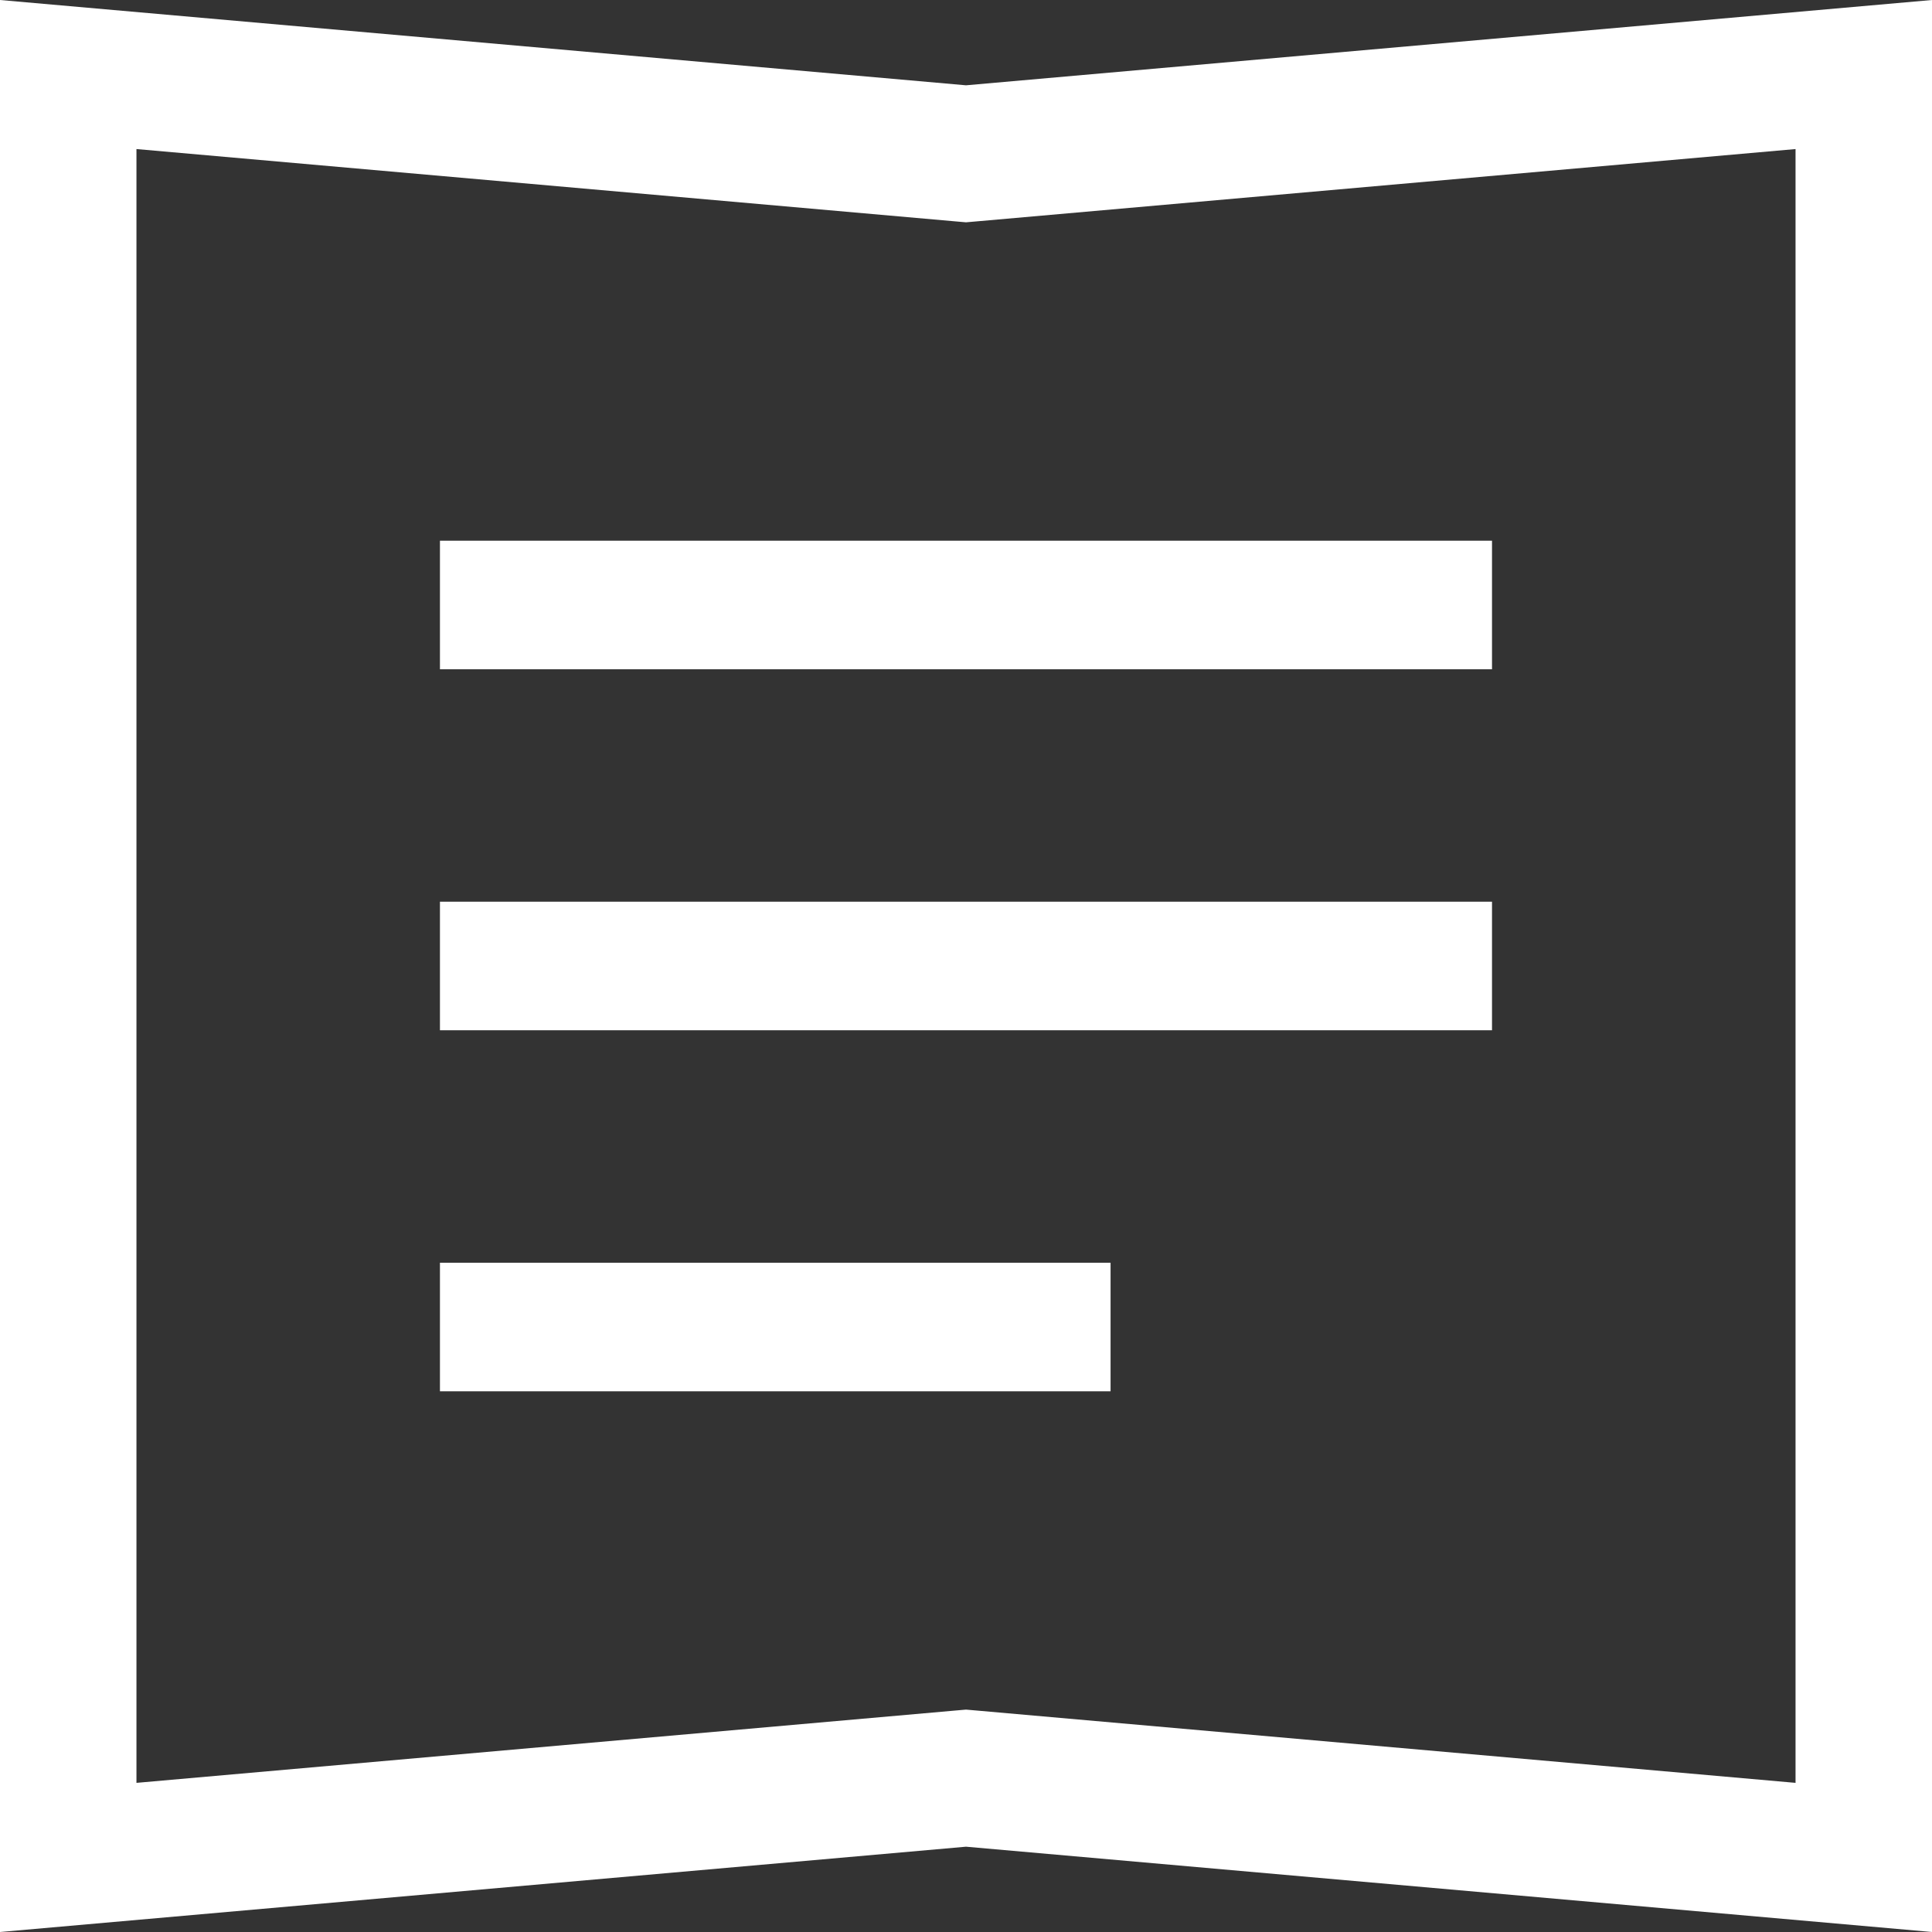
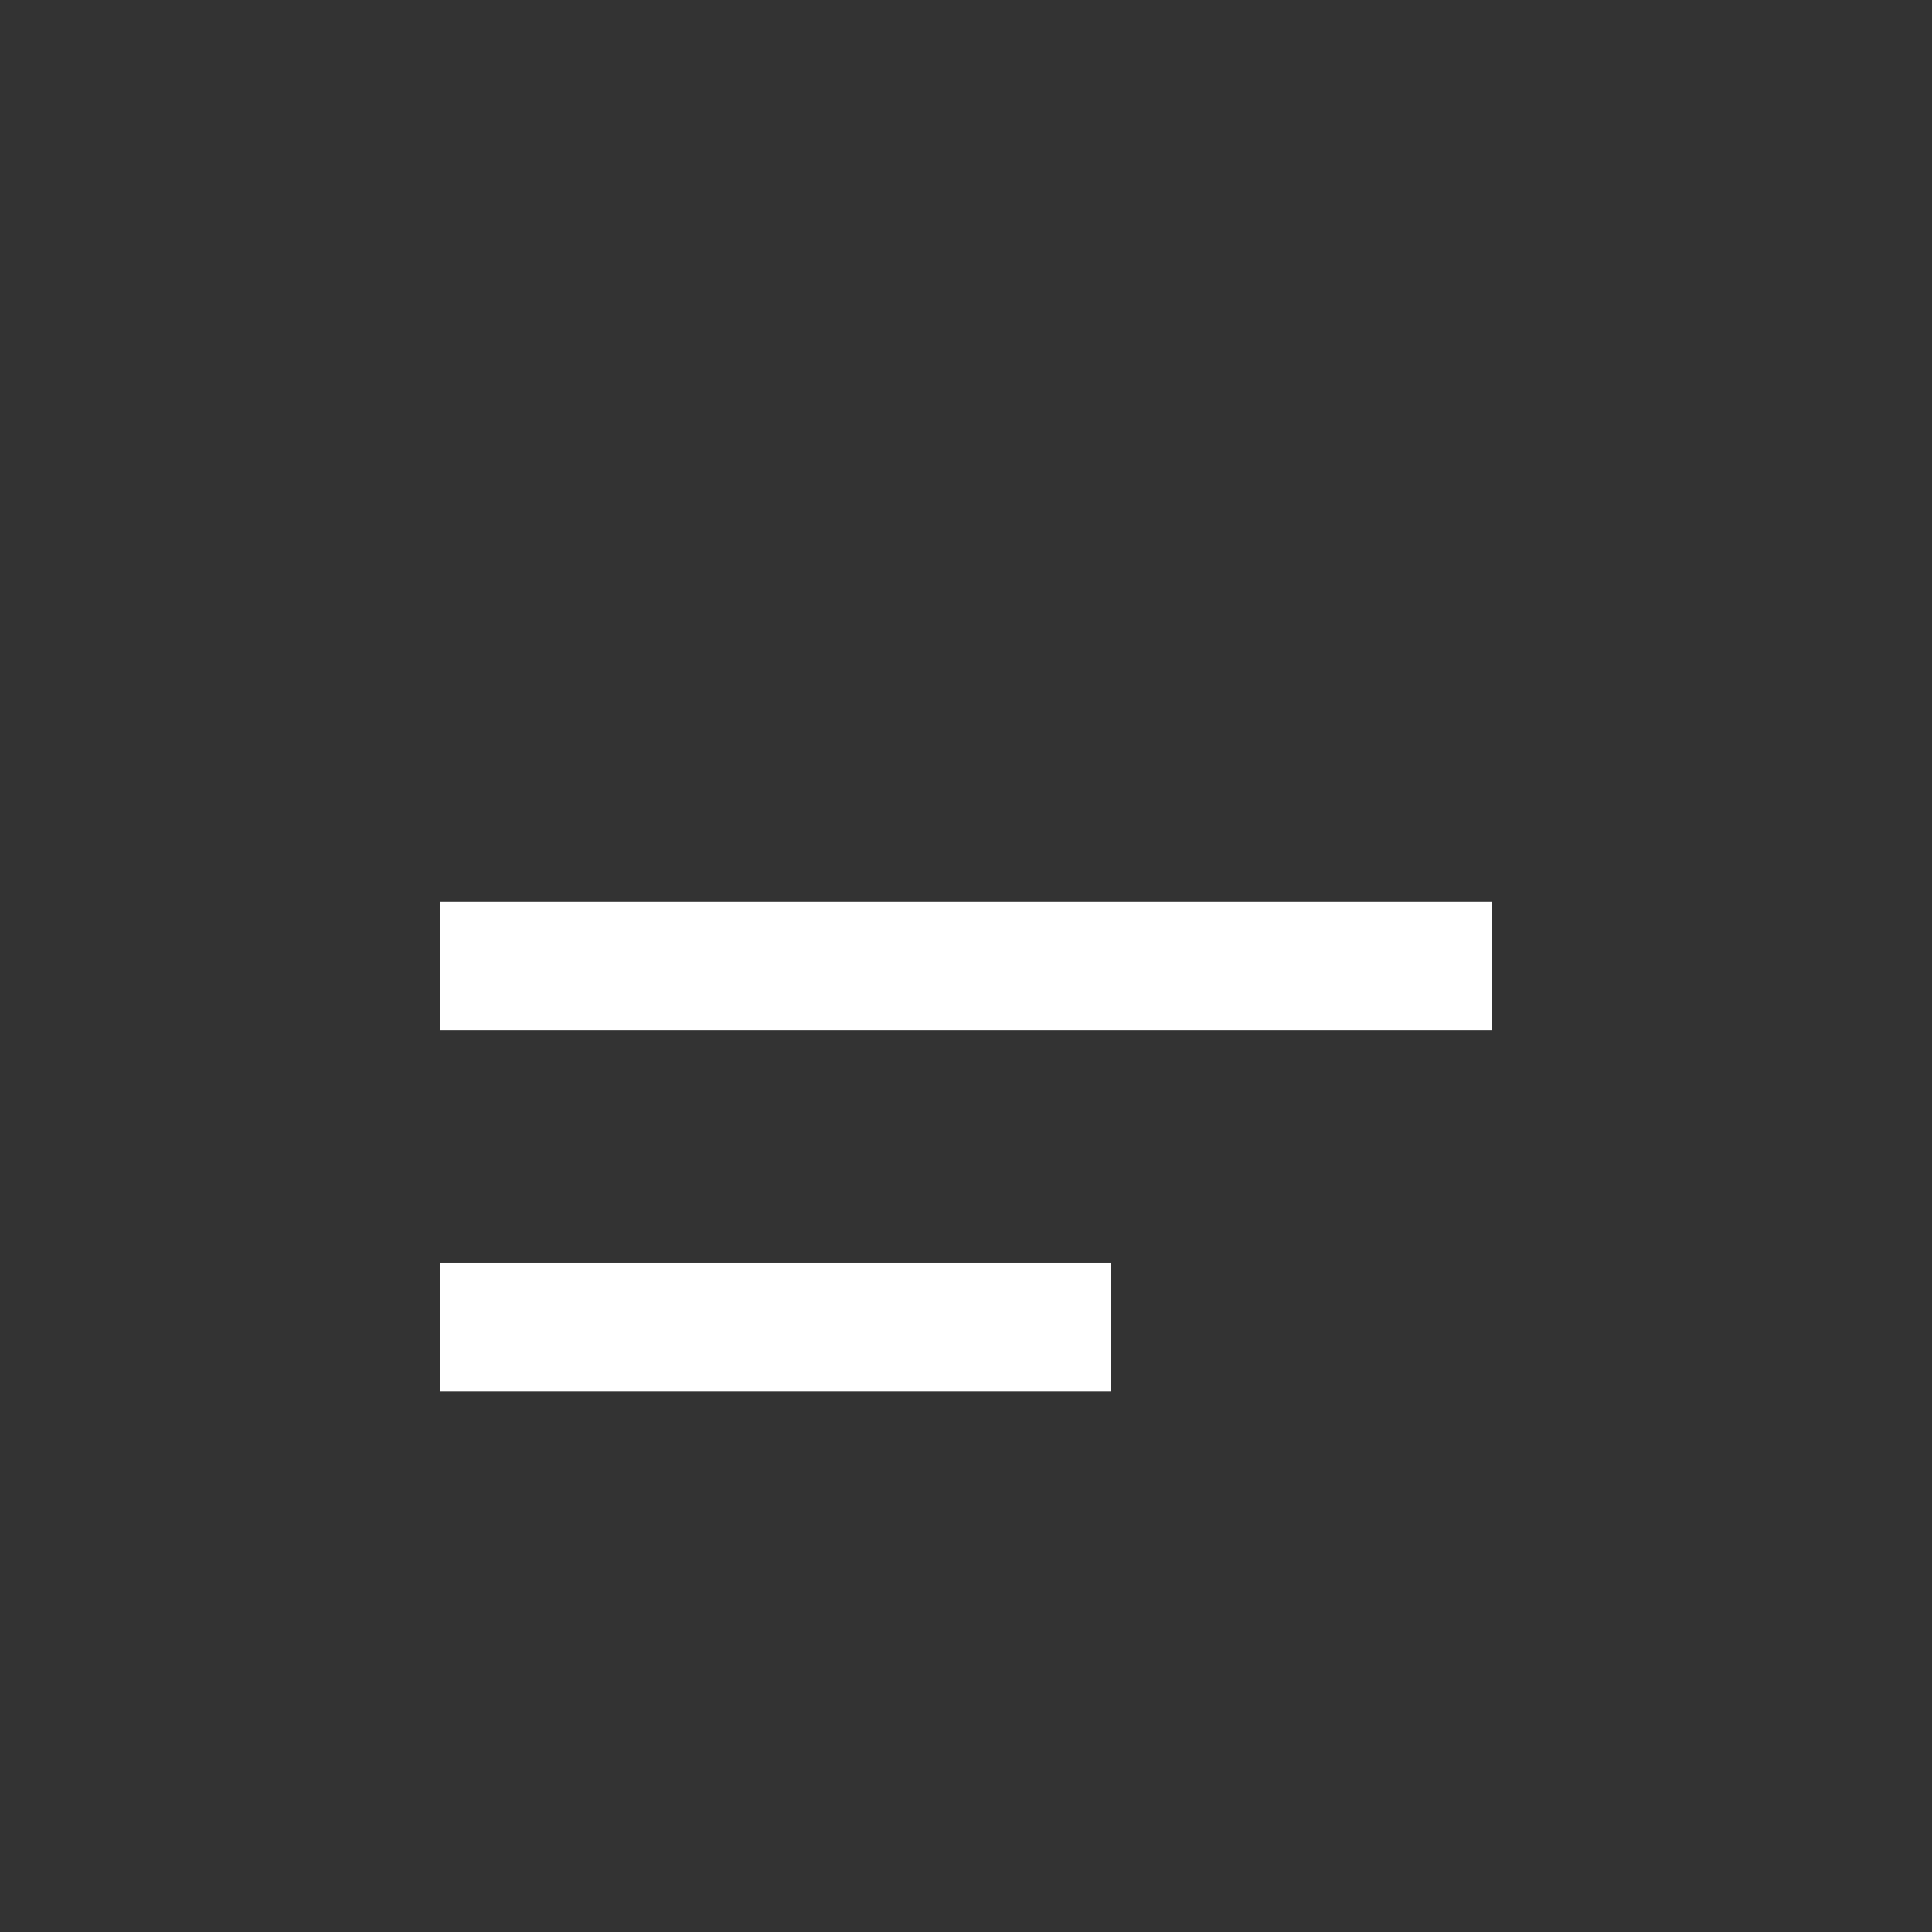
<svg xmlns="http://www.w3.org/2000/svg" width="46" height="46" viewBox="0 0 46 46">
  <rect x="0" y="0" width="46" height="46" fill="#333333" stroke="none" />
  <g id="グループ_315" data-name="グループ 315" transform="translate(-378 -368)">
-     <rect id="長方形_96" data-name="長方形 96" width="25.049" height="3.061" transform="translate(388.475 380.874)" fill="#fff" />
    <rect id="長方形_97" data-name="長方形 97" width="25.049" height="3.061" transform="translate(388.475 389.469)" fill="#fff" />
    <rect id="長方形_98" data-name="長方形 98" width="15.967" height="3.061" transform="translate(388.475 398.065)" fill="#fff" />
-     <path id="パス_19" data-name="パス 19" d="M381.249,371.549l19.465,1.719.286.025.286-.025,19.465-1.719v38.9l-19.465-1.719-.286-.025-.286.025-19.465,1.719v-38.9M424,368l-23,2.031L378,368v46l23-2.031L424,414V368Z" fill="#fff" />
  </g>
</svg>